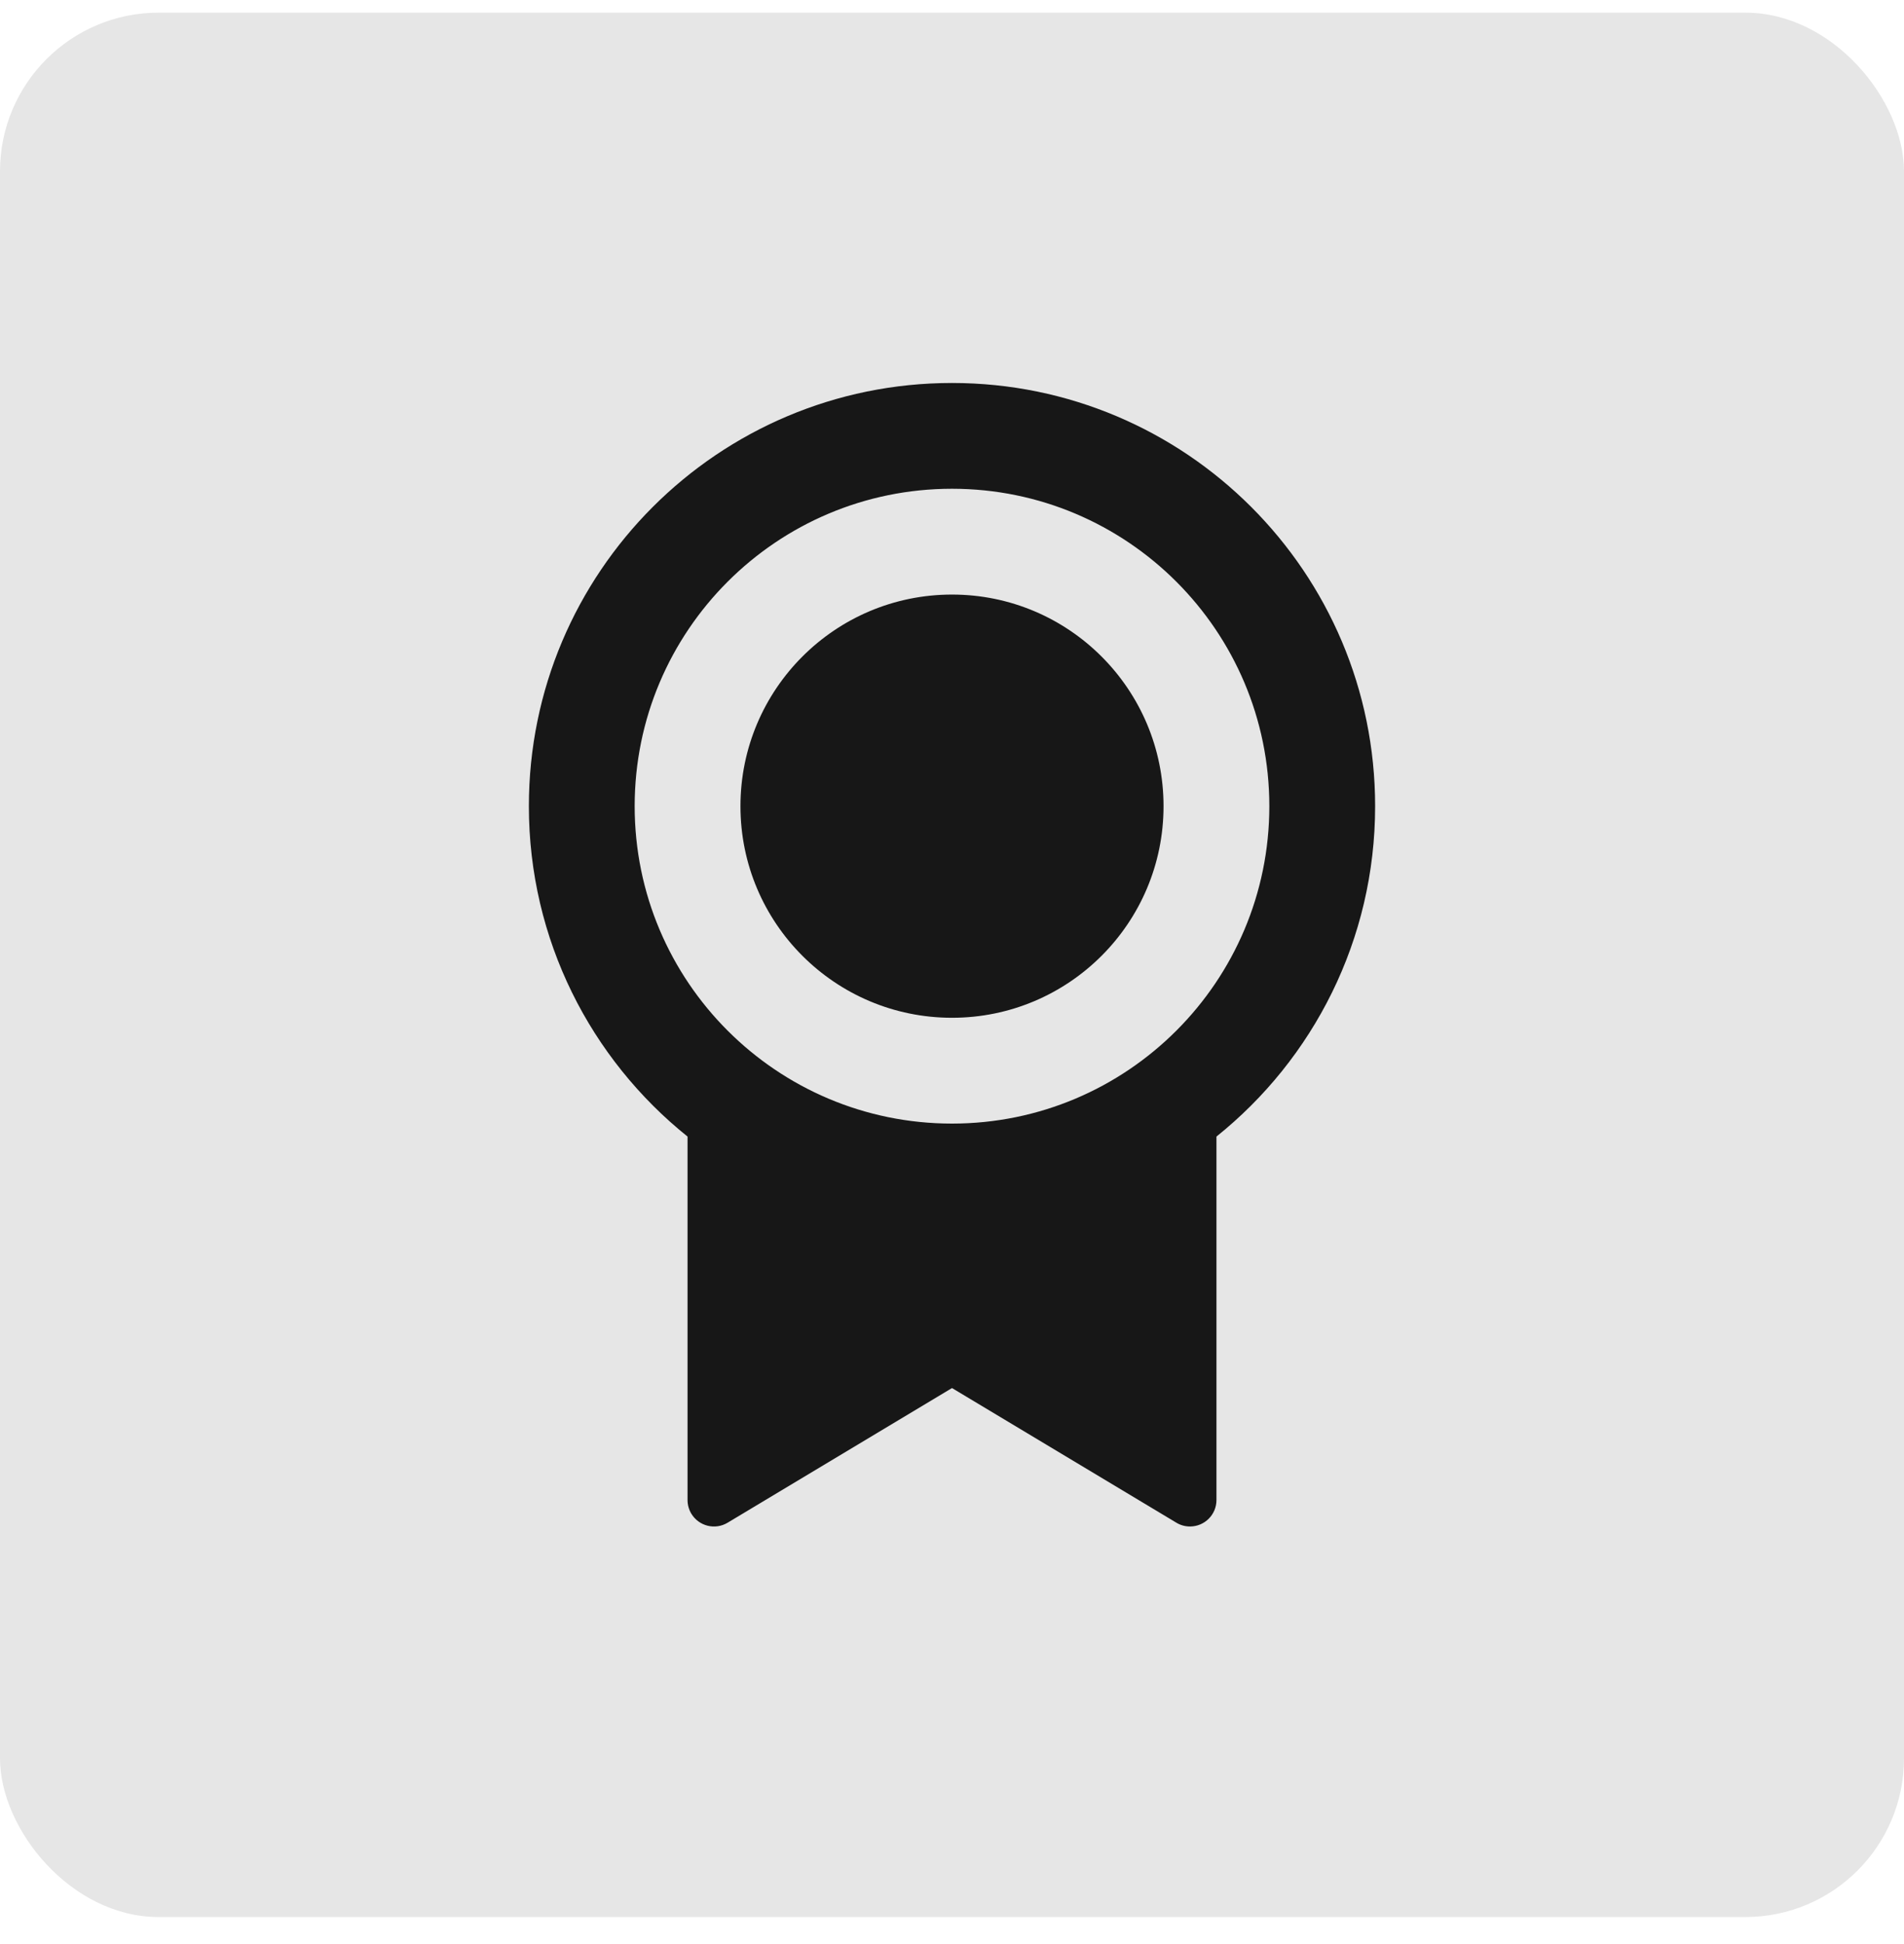
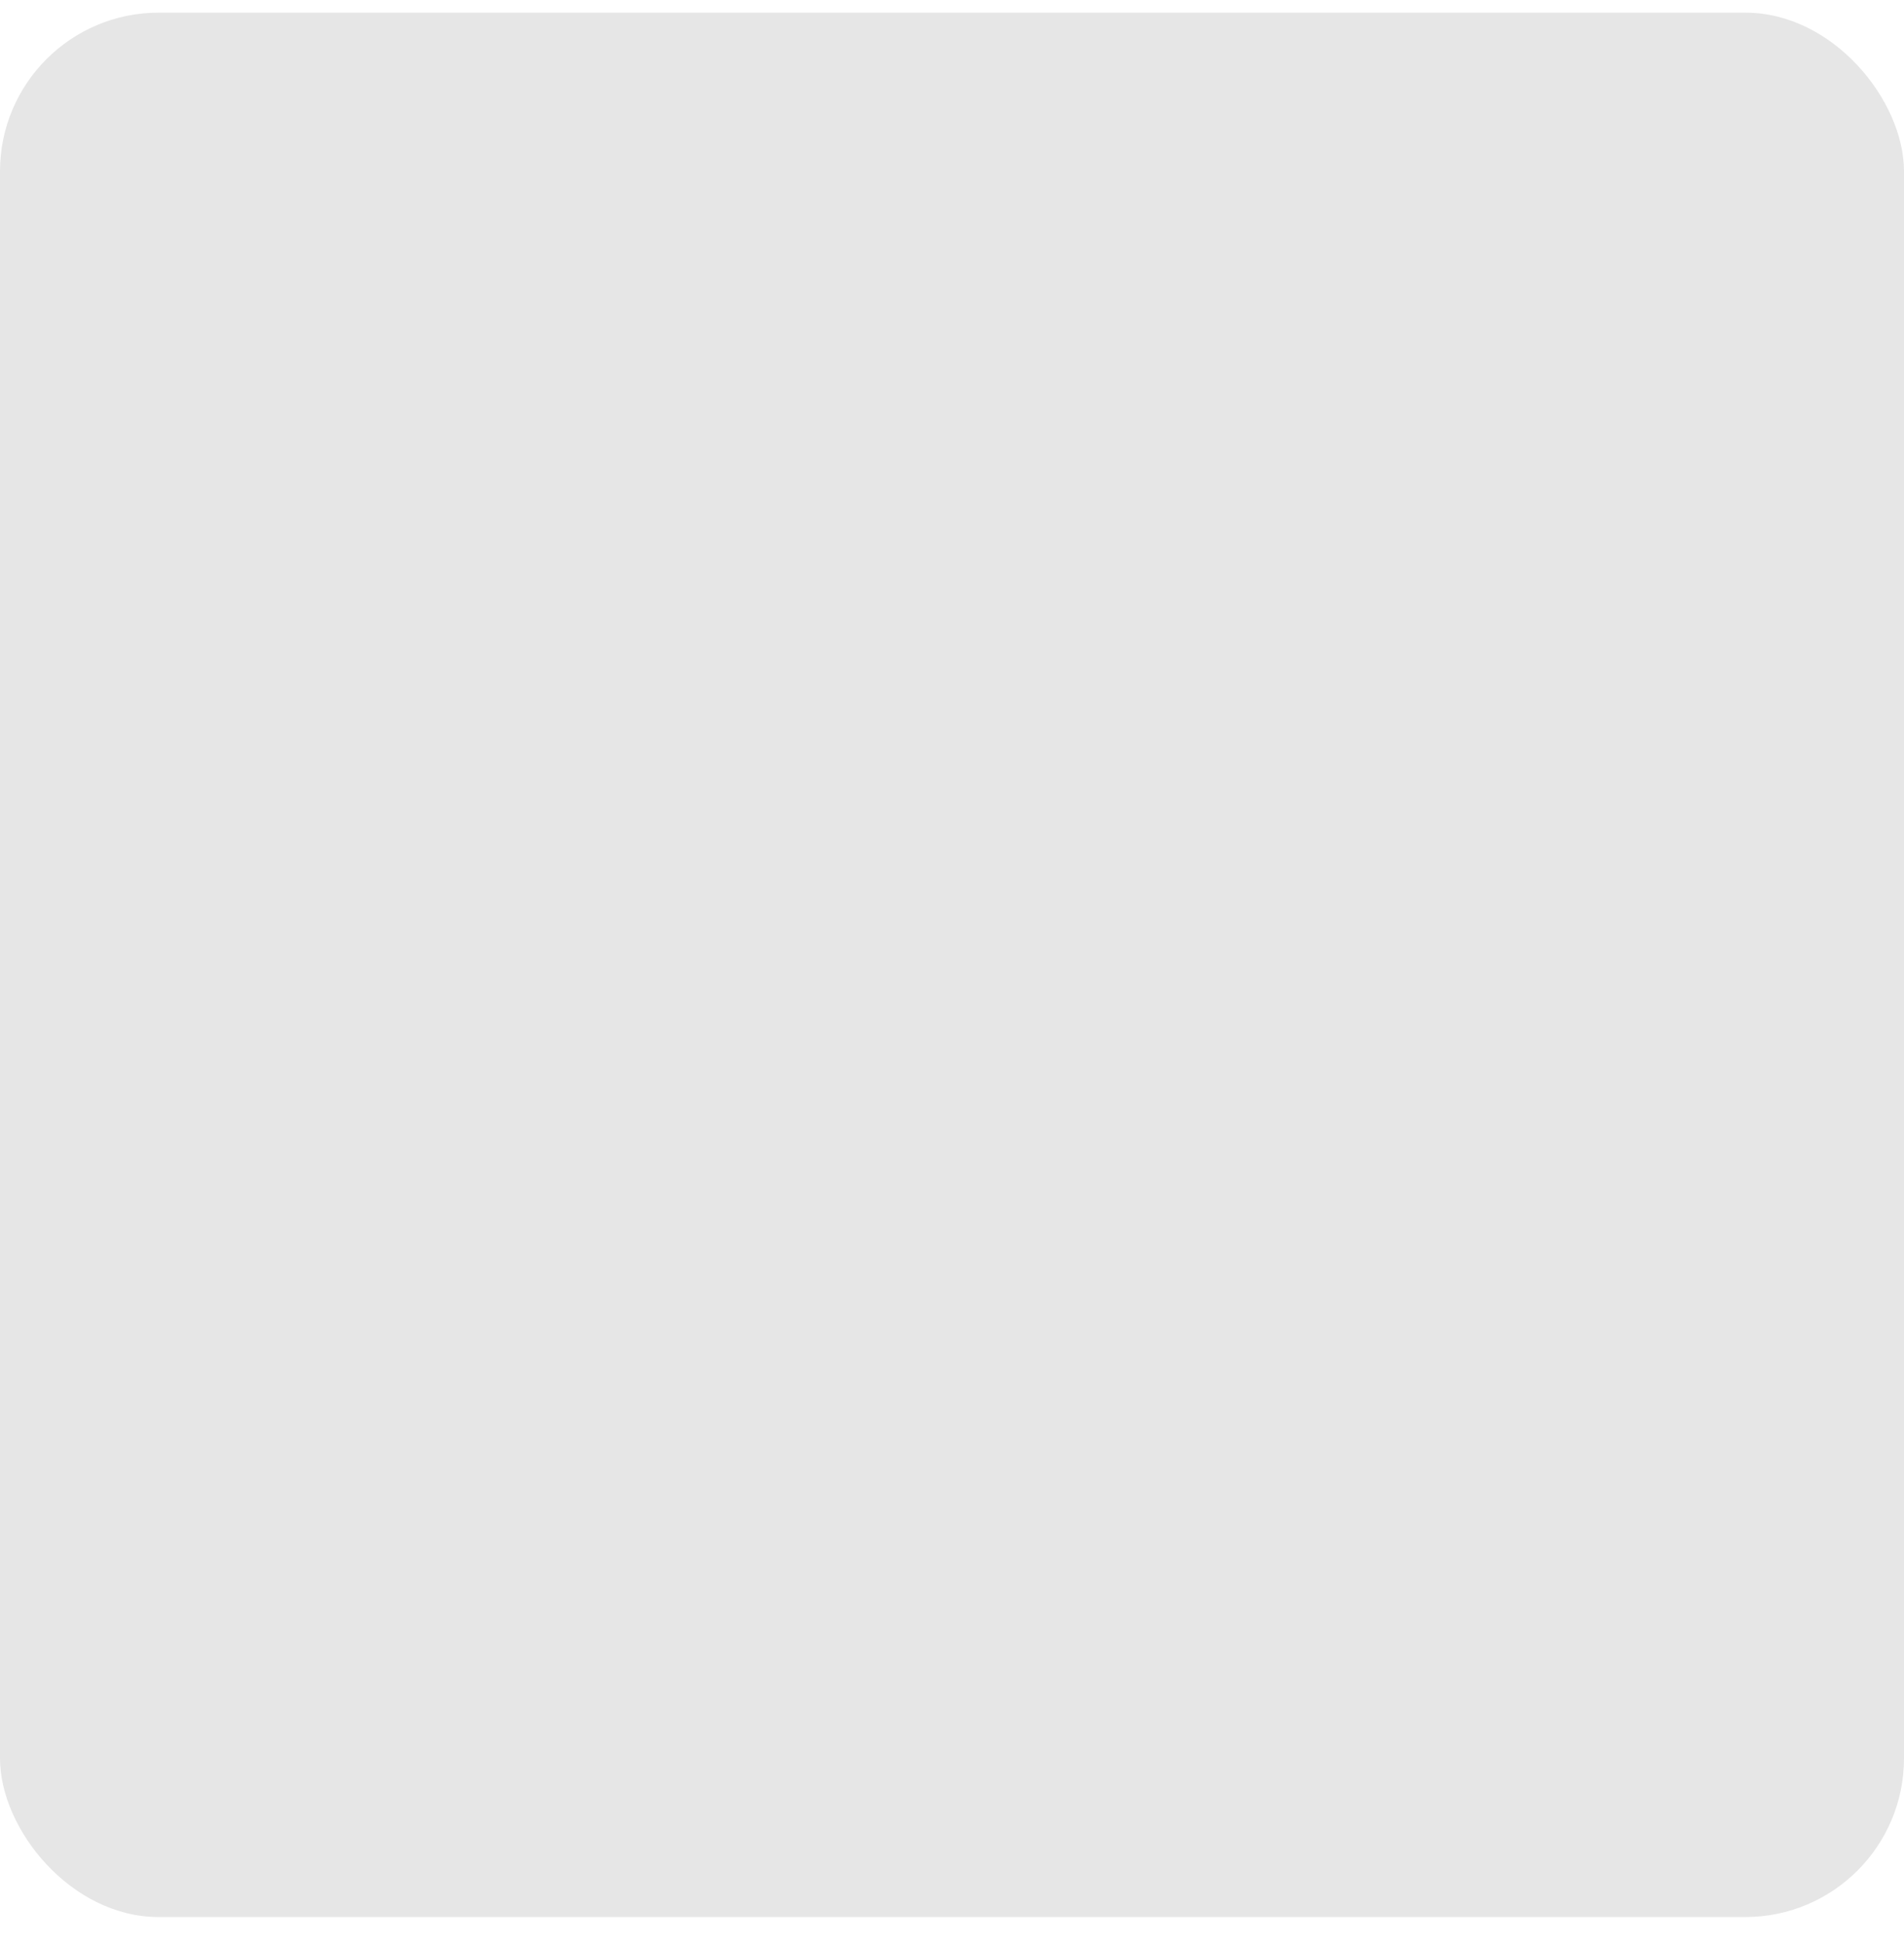
<svg xmlns="http://www.w3.org/2000/svg" width="48" height="49" viewBox="0 0 48 49" fill="none">
  <rect y="0.319" width="48" height="48" rx="4" fill="black" fill-opacity="0.1" />
-   <path d="M30.667 28.647V37.809C30.667 38.177 30.368 38.475 30 38.475C29.879 38.475 29.761 38.443 29.657 38.38L24 34.986L18.343 38.38C18.027 38.57 17.618 38.467 17.428 38.152C17.366 38.048 17.333 37.929 17.333 37.809V28.647C14.895 26.692 13.333 23.688 13.333 20.32C13.333 14.428 18.109 9.653 24 9.653C29.891 9.653 34.667 14.428 34.667 20.32C34.667 23.688 33.105 26.692 30.667 28.647ZM24 28.32C28.418 28.32 32 24.738 32 20.32C32 15.901 28.418 12.319 24 12.319C19.582 12.319 16 15.901 16 20.32C16 24.738 19.582 28.32 24 28.32ZM24 25.653C21.054 25.653 18.667 23.265 18.667 20.32C18.667 17.374 21.054 14.986 24 14.986C26.945 14.986 29.333 17.374 29.333 20.32C29.333 23.265 26.945 25.653 24 25.653Z" fill="black" fill-opacity="0.9" />
</svg>